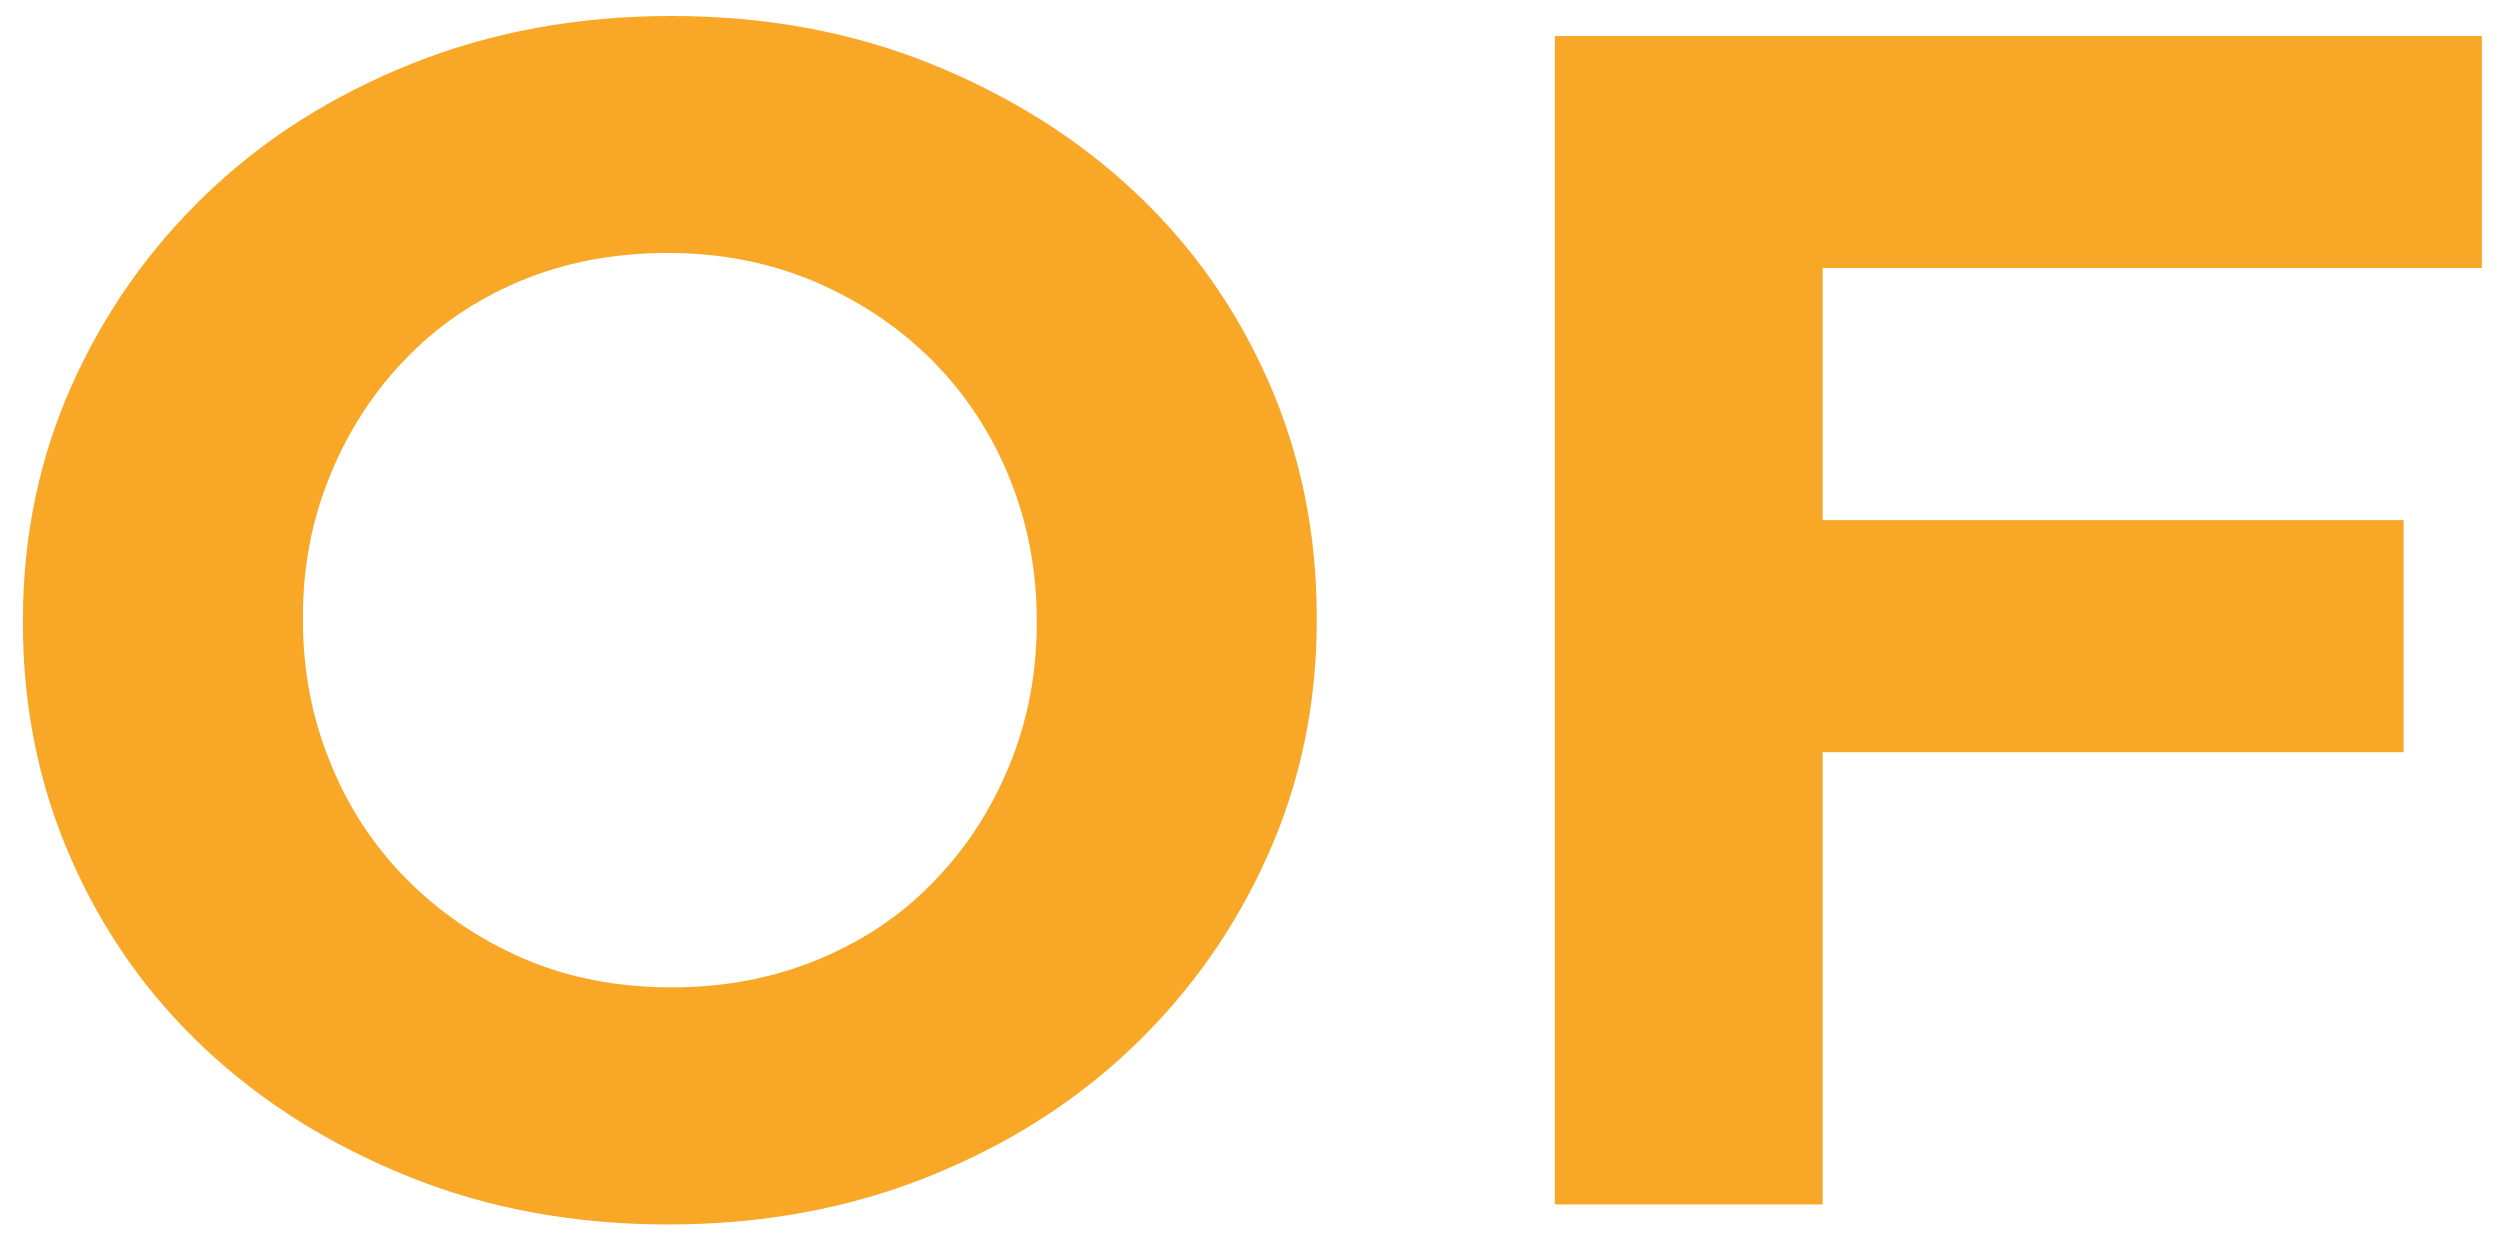
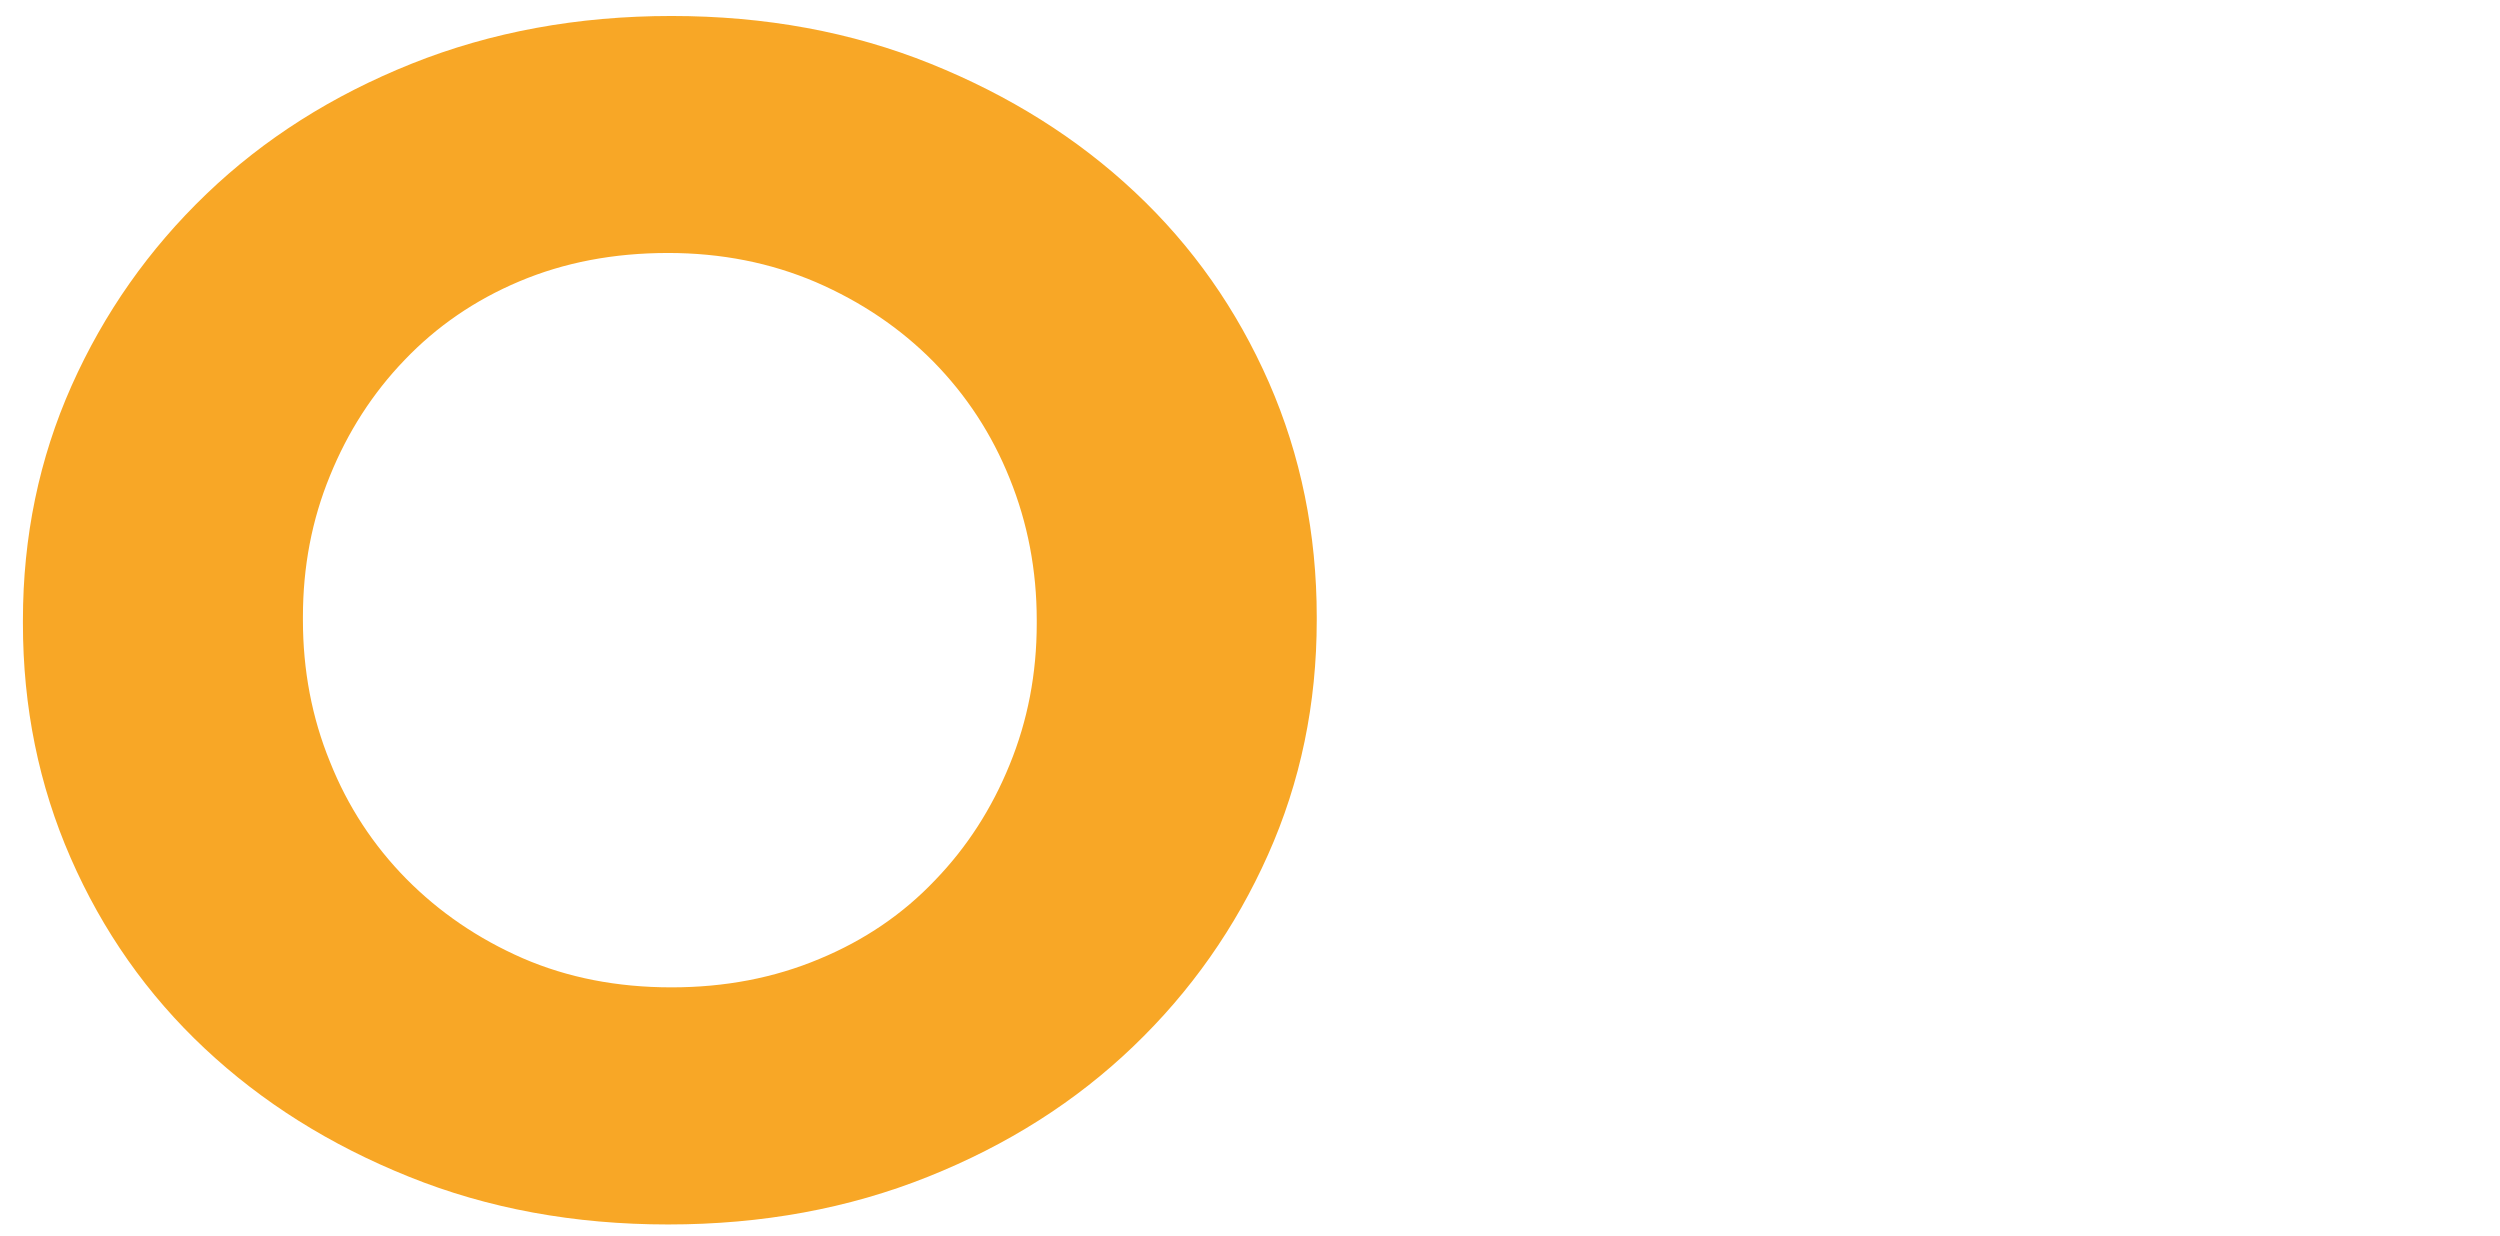
<svg xmlns="http://www.w3.org/2000/svg" width="89" height="44" viewBox="0 0 89 44" fill="none">
  <path d="M45.141 30.429C43.984 33.022 42.389 35.295 40.343 37.254C38.297 39.217 35.864 40.763 33.038 41.892C30.208 43.025 27.126 43.591 23.784 43.591C20.442 43.591 17.367 43.025 14.561 41.892C11.75 40.763 9.328 39.241 7.283 37.321C5.241 35.405 3.653 33.144 2.516 30.543C1.382 27.951 0.816 25.166 0.816 22.196V22.078C0.816 19.108 1.394 16.323 2.547 13.735C3.704 11.142 5.303 8.869 7.349 6.906C9.39 4.947 11.824 3.401 14.654 2.268C17.476 1.139 20.562 0.569 23.904 0.569C27.25 0.569 30.324 1.139 33.127 2.268C35.937 3.401 38.363 4.923 40.405 6.843C42.451 8.762 44.035 11.02 45.176 13.621C46.309 16.213 46.876 18.998 46.876 21.968V22.078C46.876 25.056 46.298 27.841 45.141 30.429ZM36.908 22.078C36.908 20.304 36.586 18.616 35.945 17.035C35.309 15.45 34.4 14.065 33.224 12.869C32.048 11.681 30.654 10.741 29.047 10.045C27.436 9.356 25.678 9.006 23.784 9.006C21.843 9.006 20.081 9.345 18.489 10.017C16.901 10.686 15.539 11.626 14.405 12.814C13.268 13.994 12.379 15.379 11.747 16.937C11.102 18.506 10.784 20.178 10.784 21.964V22.074C10.784 23.856 11.102 25.544 11.747 27.121C12.379 28.71 13.291 30.095 14.464 31.287C15.644 32.479 17.022 33.419 18.613 34.115C20.201 34.803 21.963 35.15 23.904 35.15C25.806 35.15 27.557 34.815 29.168 34.139C30.782 33.47 32.149 32.534 33.282 31.342C34.423 30.162 35.309 28.785 35.945 27.219C36.586 25.654 36.908 23.982 36.908 22.196V22.078Z" fill="#F8A726" />
-   <path d="M64.886 9.541V18.517H85.568V26.778H64.886V42.879H55.353V1.284H88.355V9.541H64.886Z" fill="#F8A726" />
</svg>